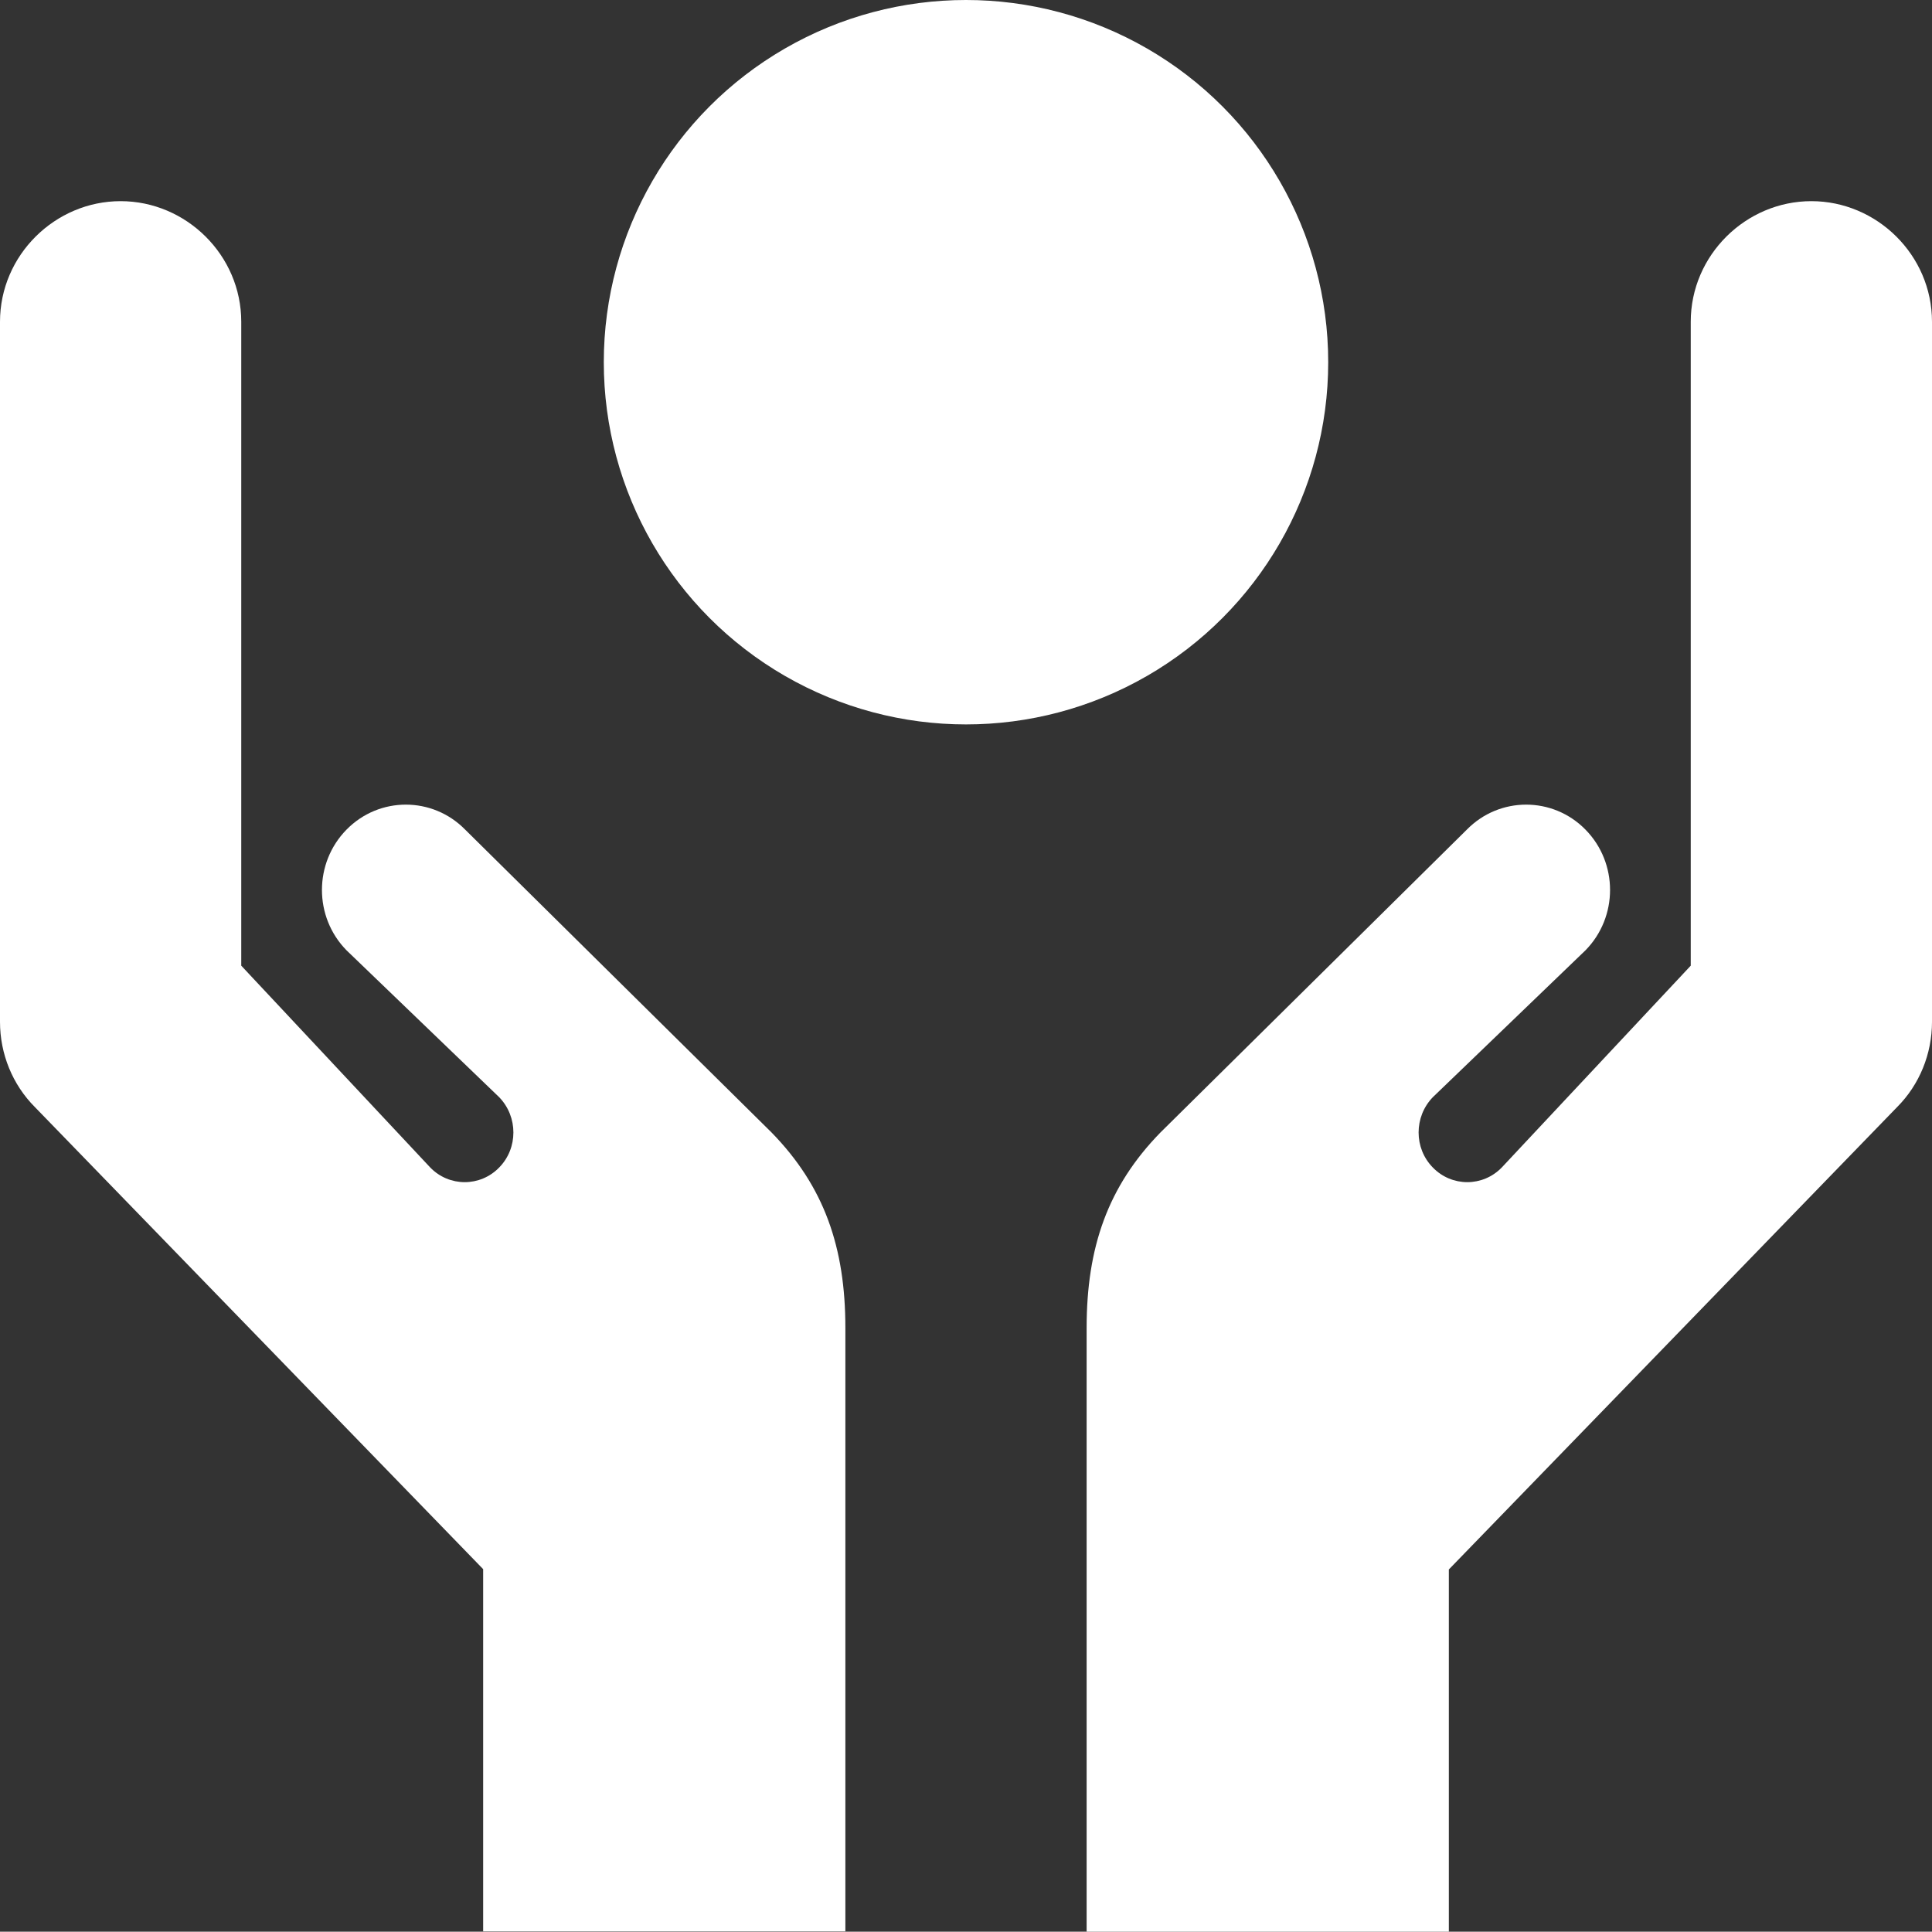
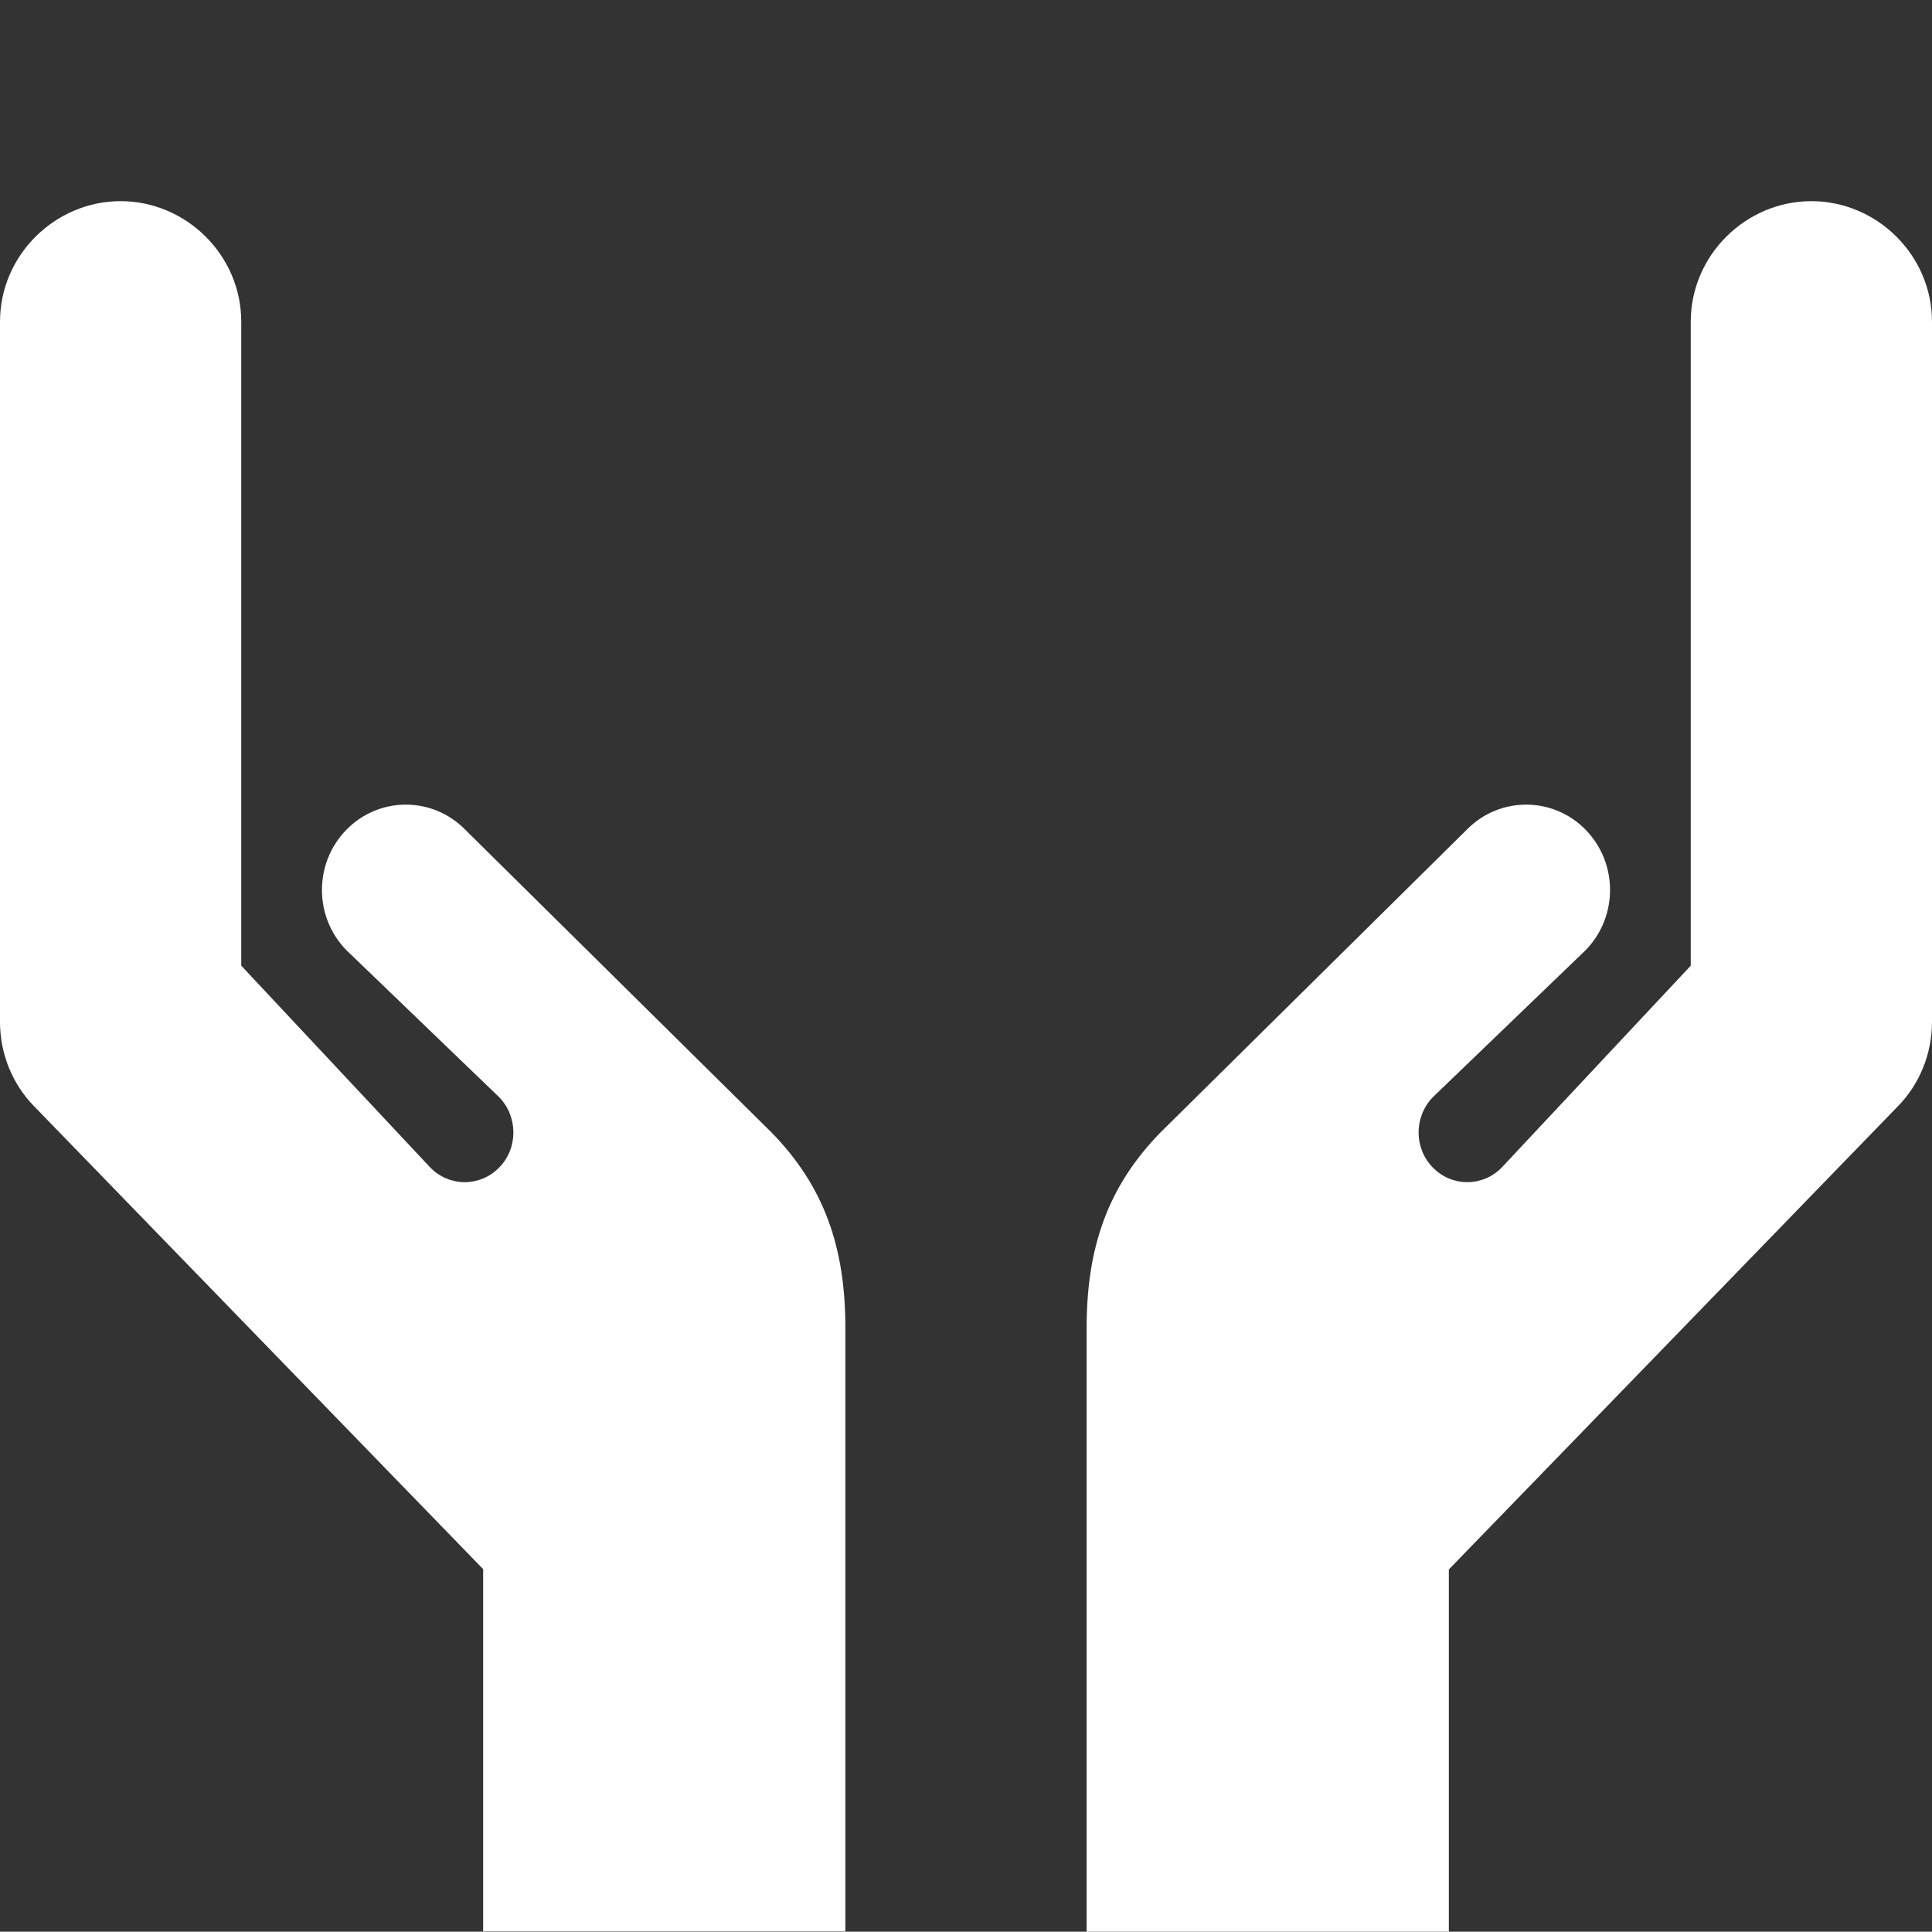
<svg xmlns="http://www.w3.org/2000/svg" id="a" viewBox="0 0 602.2 602.1">
  <rect x="0" y="0" width="602.2" height="602.1" fill="#333333" stroke="none" />
  <defs>
    <style>.b{fill:#fff;}</style>
  </defs>
  <path class="b" d="M361.7,353l95.5-94.4c10.2-10.4,26.8-10.4,37,0s10.2,27.2,0,37.6l-47.6,45.8c-5.9,6.1-5.9,15.9,0,21.9,5.9,6.1,15.6,6.1,21.5,0l58.9-62.9V100.3c0-20.8,17.2-37.6,37.6-37.6s37.6,16.8,37.6,37.6v218.2c0,10-3.9,19.6-10.9,26.6l-139.7,144.1v112.9h-112.9v-188.2c0-25.1,6.6-44.1,23-60.9Z" />
  <path class="b" d="M240.5,353l-95.5-94.4c-10.2-10.4-26.8-10.4-37,0s-10.2,27.2,0,37.6l47.6,45.8c5.9,6.1,5.9,15.9,0,21.9-5.9,6.1-15.6,6.1-21.5,0l-58.9-62.9V100.3c0-20.8-17.2-37.6-37.6-37.6S0,79.5,0,100.3v218.2c0,10,3.9,19.6,10.9,26.6l139.7,144v112.9h112.9v-188.1c0-25.1-6.6-44.1-23-60.9Z" />
-   <circle class="b" cx="301.1" cy="112.9" r="112.9" />
</svg>